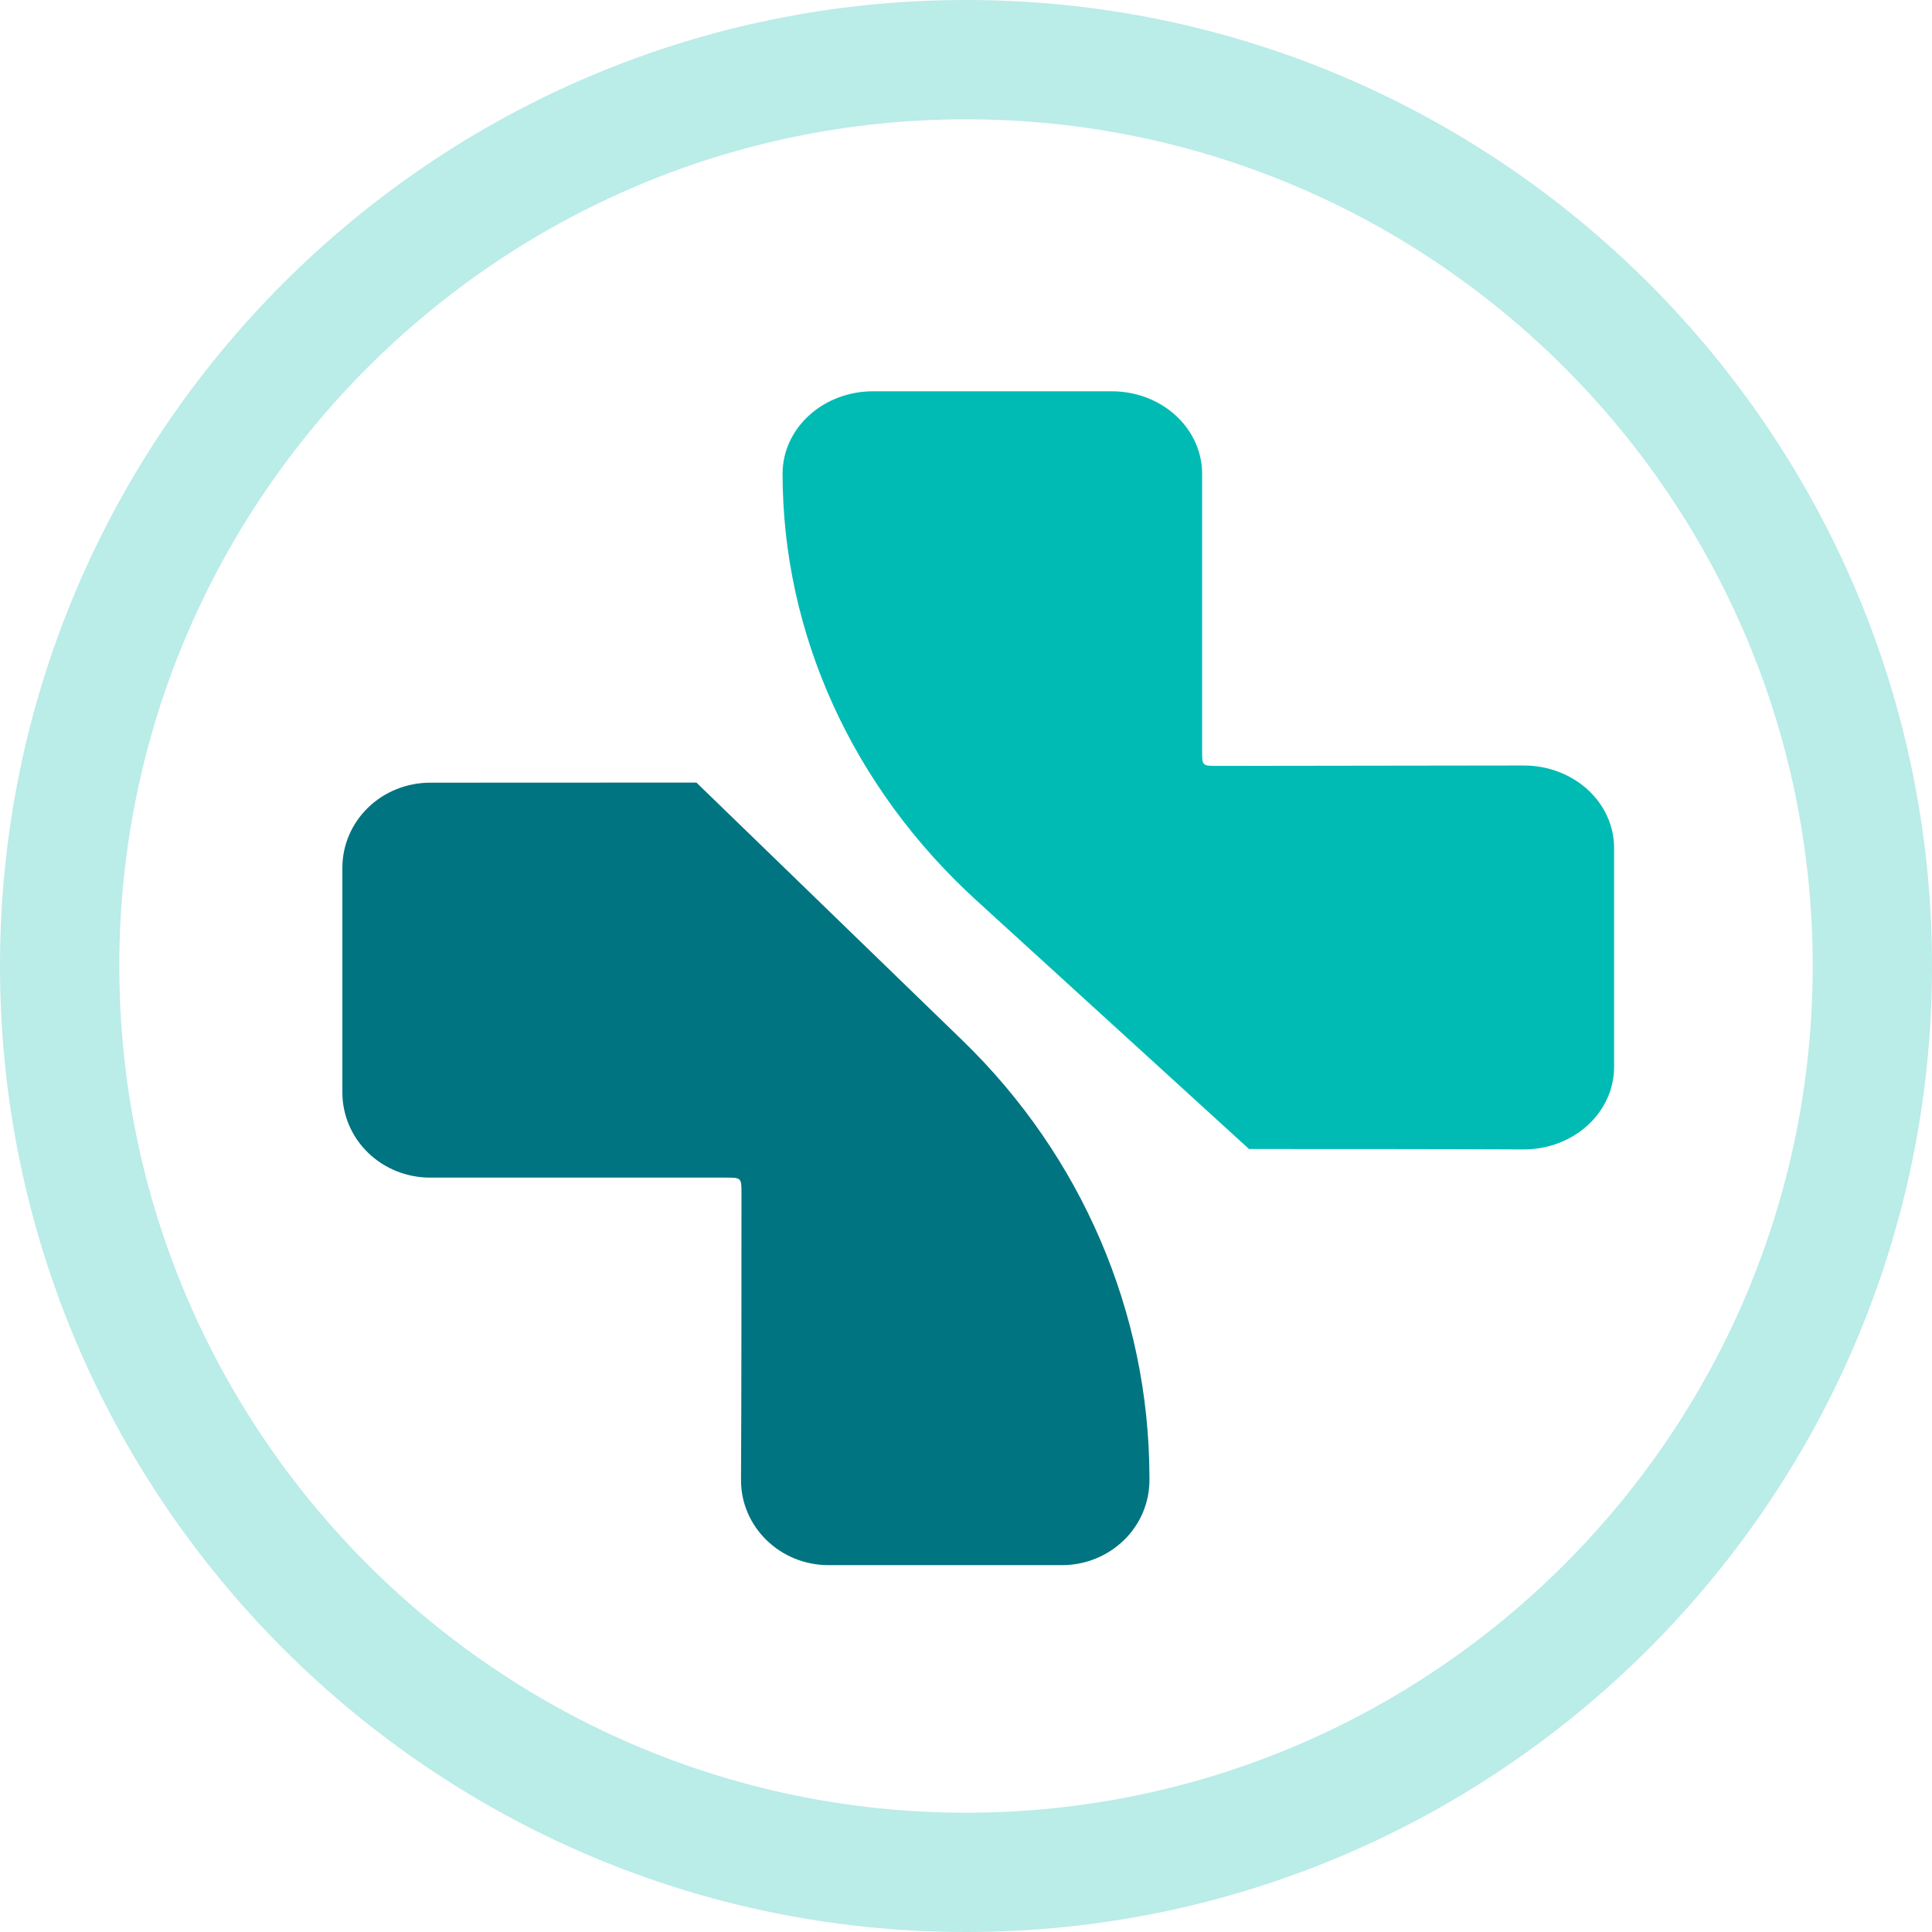
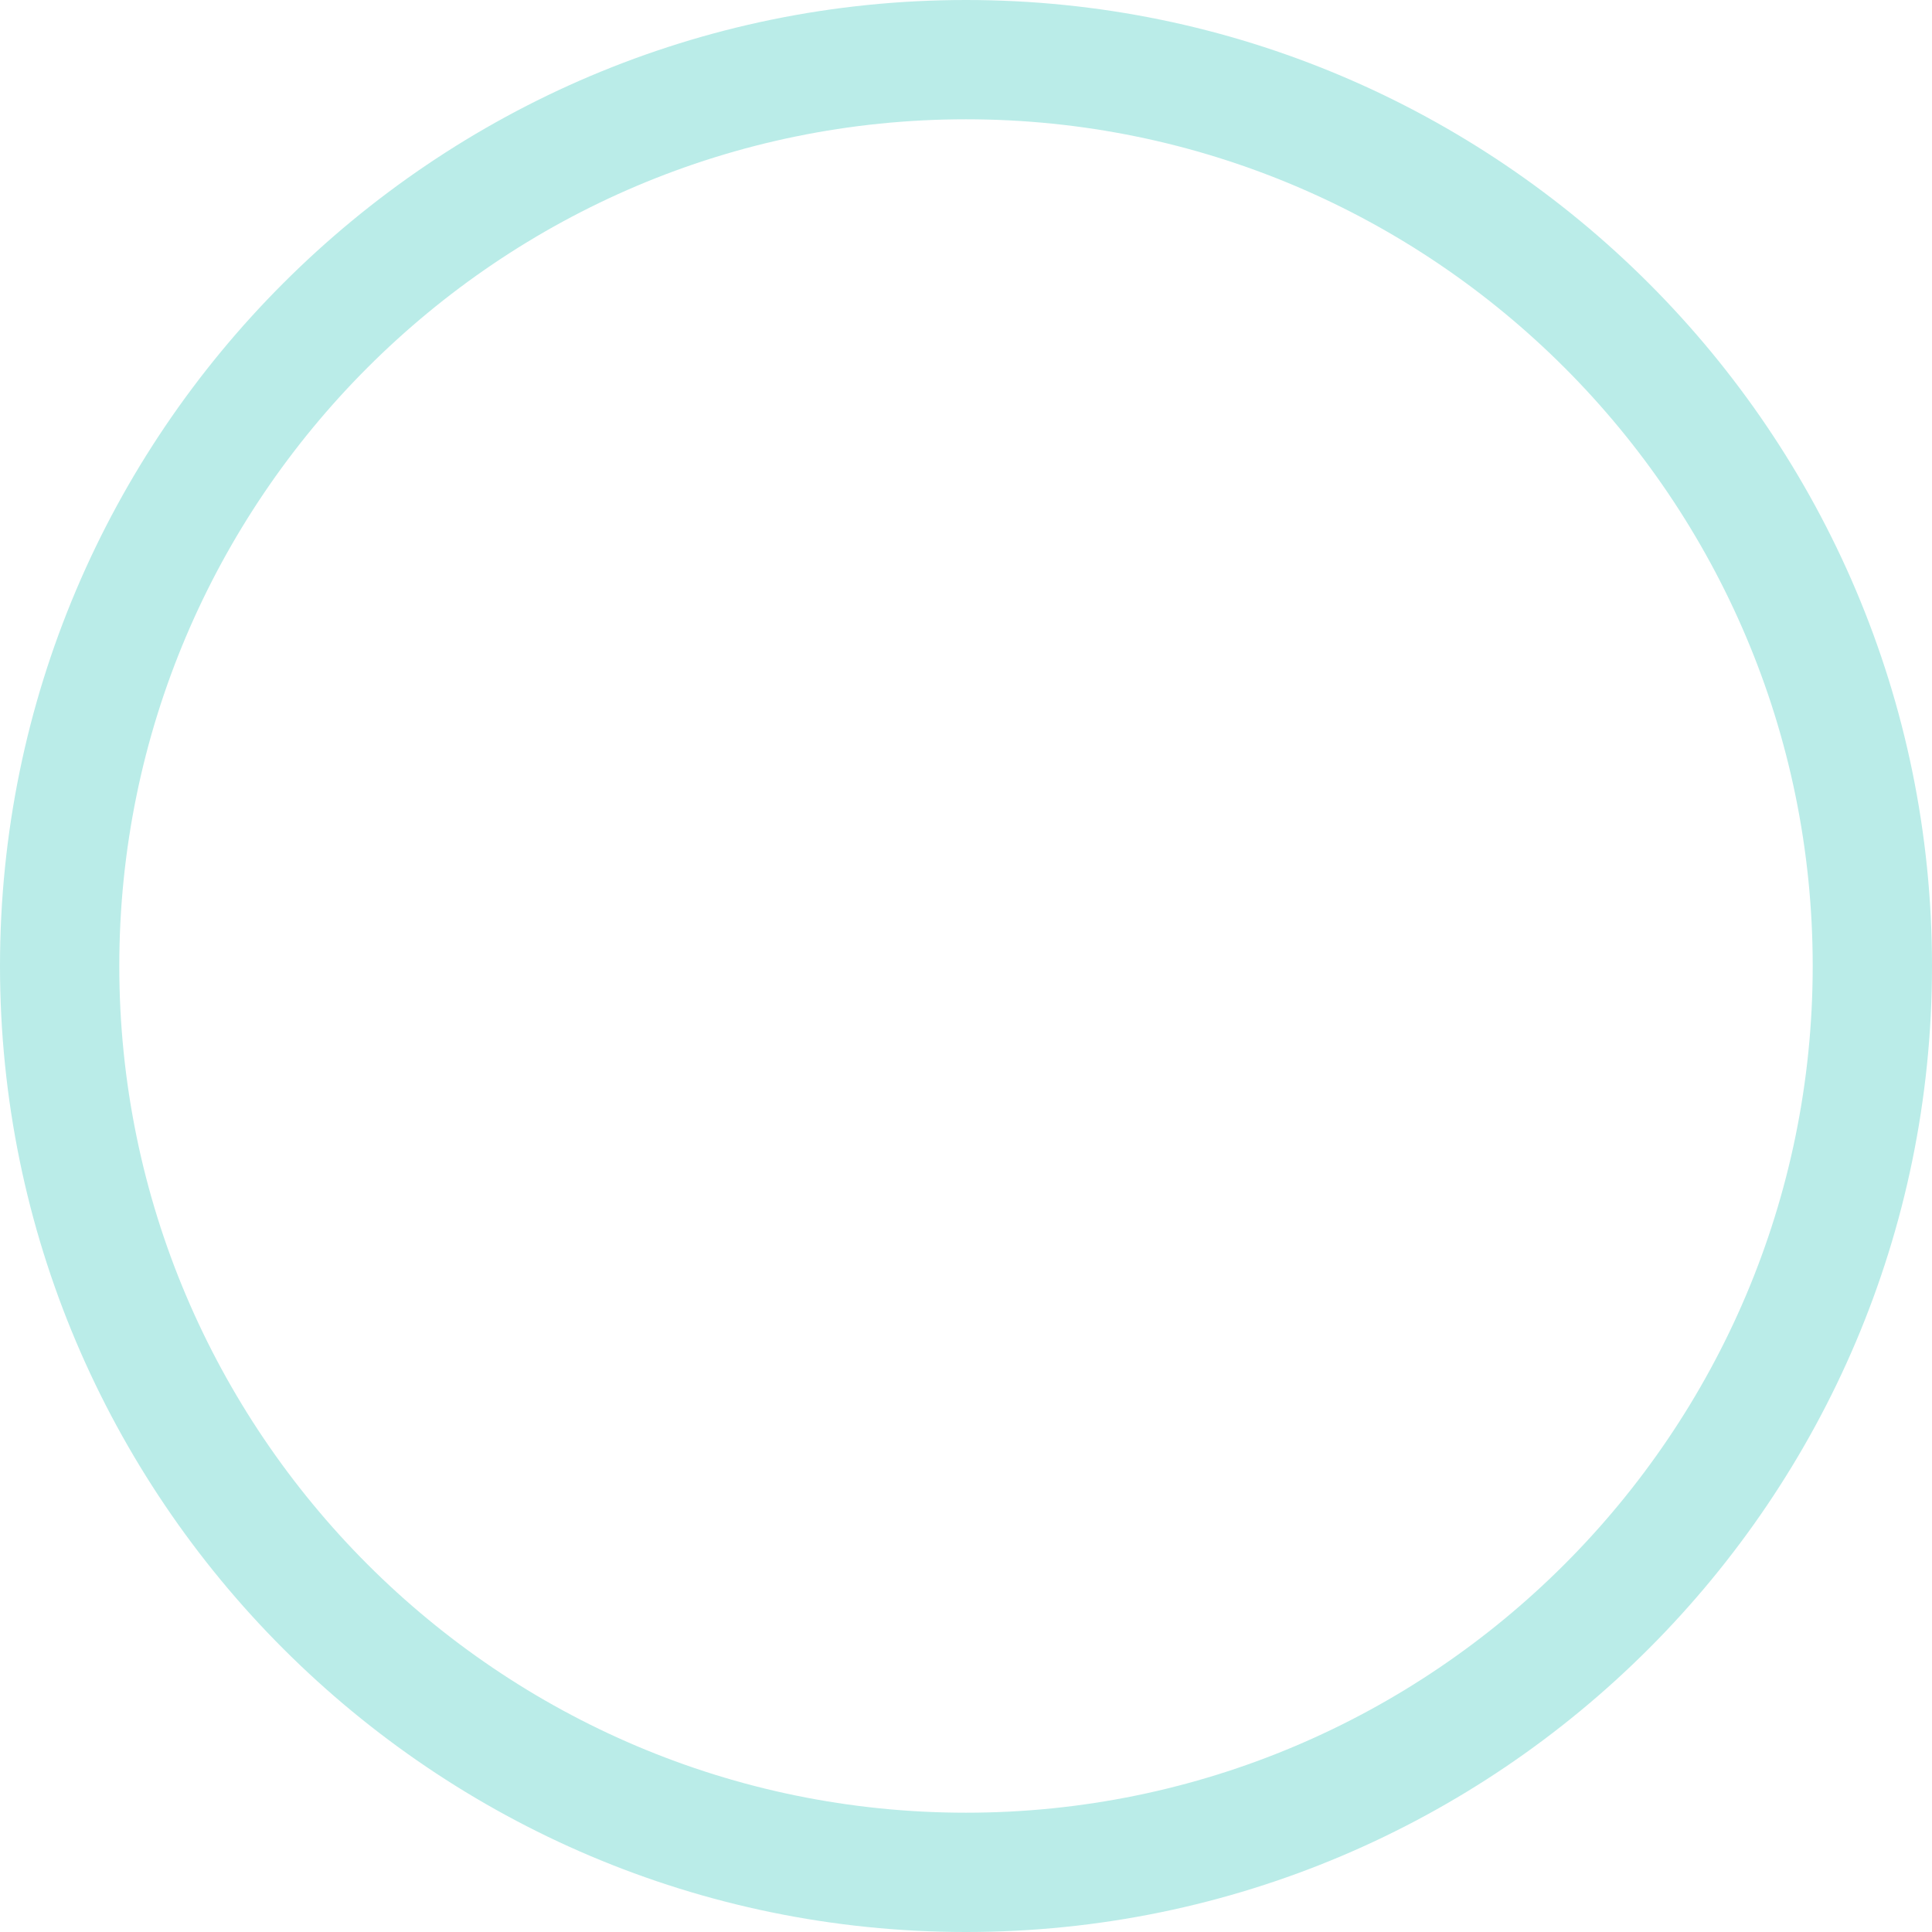
<svg xmlns="http://www.w3.org/2000/svg" width="51" height="51" viewBox="0 0 51 51" fill="none">
-   <path d="M11.352 20.661C10.739 20.662 10.15 20.898 9.716 21.319C9.282 21.74 9.038 22.311 9.038 22.906V28.841C9.038 29.136 9.098 29.427 9.214 29.7C9.33 29.972 9.5 30.22 9.715 30.428C9.93 30.637 10.185 30.802 10.466 30.915C10.747 31.028 11.048 31.086 11.352 31.086H19.146C19.573 31.086 19.573 31.086 19.573 31.509C19.573 33.494 19.573 36.843 19.561 39.068C19.56 39.364 19.619 39.656 19.735 39.929C19.851 40.201 20.021 40.449 20.237 40.658C20.452 40.867 20.707 41.033 20.988 41.146C21.269 41.259 21.571 41.317 21.875 41.316H28.027C28.332 41.317 28.634 41.259 28.915 41.146C29.196 41.033 29.452 40.867 29.667 40.659C29.882 40.45 30.052 40.202 30.168 39.929C30.284 39.656 30.343 39.364 30.342 39.068V38.971C30.331 34.652 28.555 30.514 25.404 27.462L18.384 20.658L11.352 20.661Z" fill="#007481" />
-   <path d="M40.22 20.207C37.848 20.207 34.266 20.218 32.151 20.218C31.734 20.218 31.733 20.218 31.733 19.818C31.733 17.92 31.733 14.661 31.733 12.5C31.731 11.924 31.48 11.372 31.033 10.965C30.587 10.558 29.982 10.329 29.35 10.329H23.042C22.41 10.329 21.804 10.558 21.357 10.966C20.909 11.374 20.658 11.927 20.658 12.504C20.658 14.596 21.11 16.667 21.988 18.6C22.865 20.532 24.152 22.288 25.773 23.767L32.971 30.331C35.108 30.331 38.132 30.331 40.22 30.342C40.534 30.342 40.844 30.287 41.133 30.178C41.423 30.069 41.686 29.909 41.908 29.707C42.13 29.505 42.306 29.265 42.426 29.001C42.546 28.737 42.608 28.454 42.608 28.168V22.381C42.608 22.095 42.546 21.812 42.426 21.548C42.306 21.284 42.13 21.044 41.909 20.842C41.687 20.64 41.423 20.48 41.134 20.371C40.844 20.262 40.534 20.207 40.22 20.207Z" fill="#00BBB4" />
-   <path d="M25.499 51C11.439 51 0 39.56 0 25.499C0 11.439 11.439 0 25.499 0C39.56 0 51 11.439 51 25.499C51 39.56 39.56 51 25.499 51ZM25.499 3.149C13.175 3.149 3.149 13.175 3.149 25.499C3.149 37.823 13.175 47.851 25.499 47.851C37.823 47.851 47.851 37.824 47.851 25.499C47.851 13.174 37.824 3.149 25.499 3.149Z" fill="#BAECE8" />
+   <path d="M25.499 51C11.439 51 0 39.56 0 25.499C0 11.439 11.439 0 25.499 0C39.56 0 51 11.439 51 25.499C51 39.56 39.56 51 25.499 51M25.499 3.149C13.175 3.149 3.149 13.175 3.149 25.499C3.149 37.823 13.175 47.851 25.499 47.851C37.823 47.851 47.851 37.824 47.851 25.499C47.851 13.174 37.824 3.149 25.499 3.149Z" fill="#BAECE8" />
</svg>